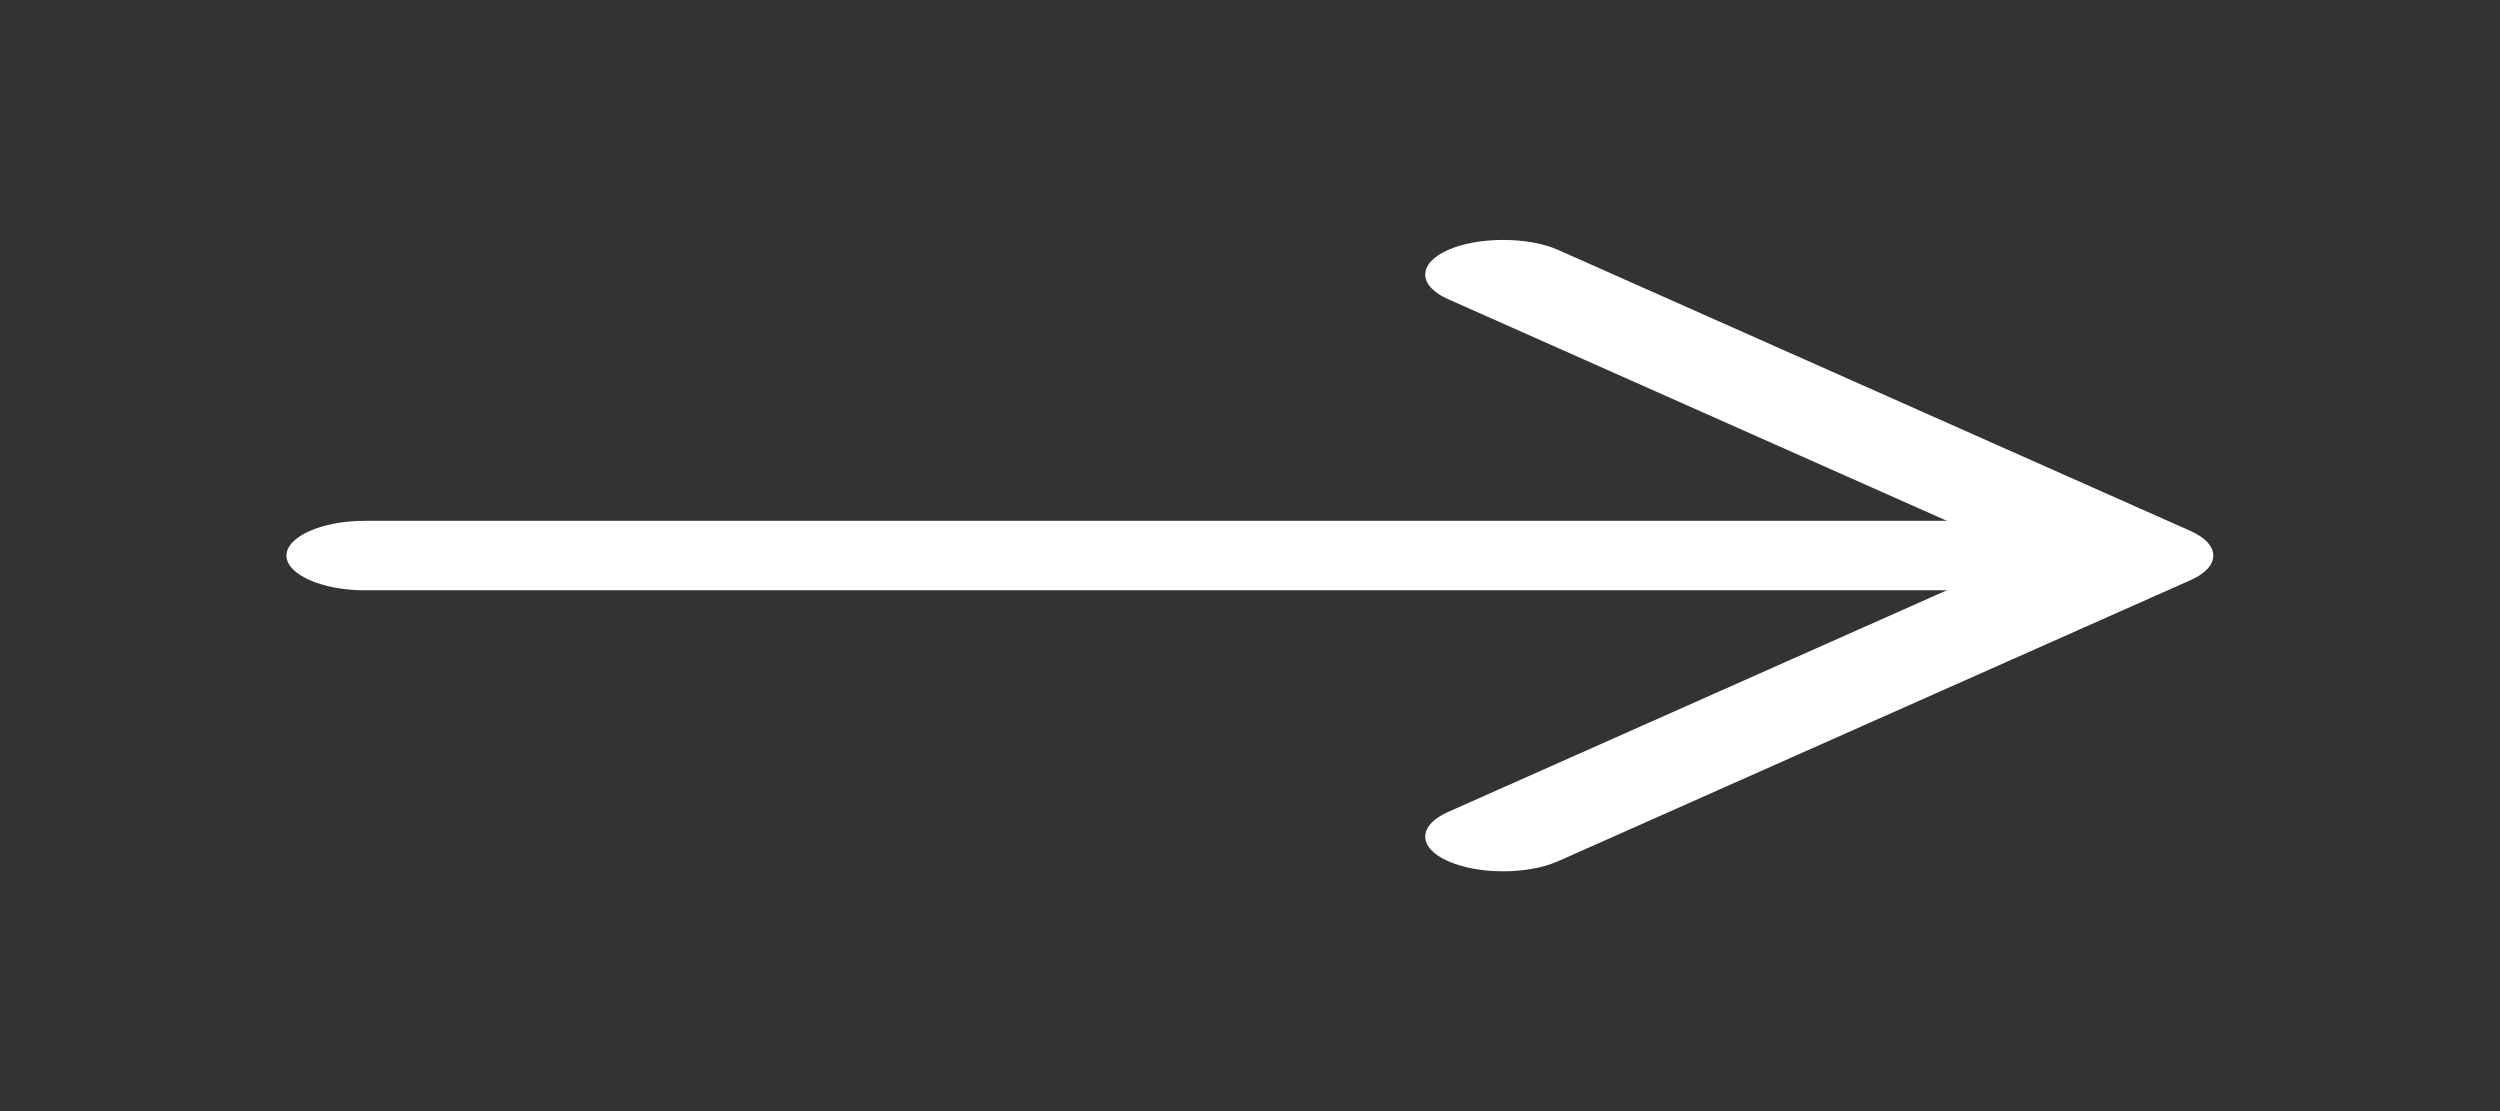
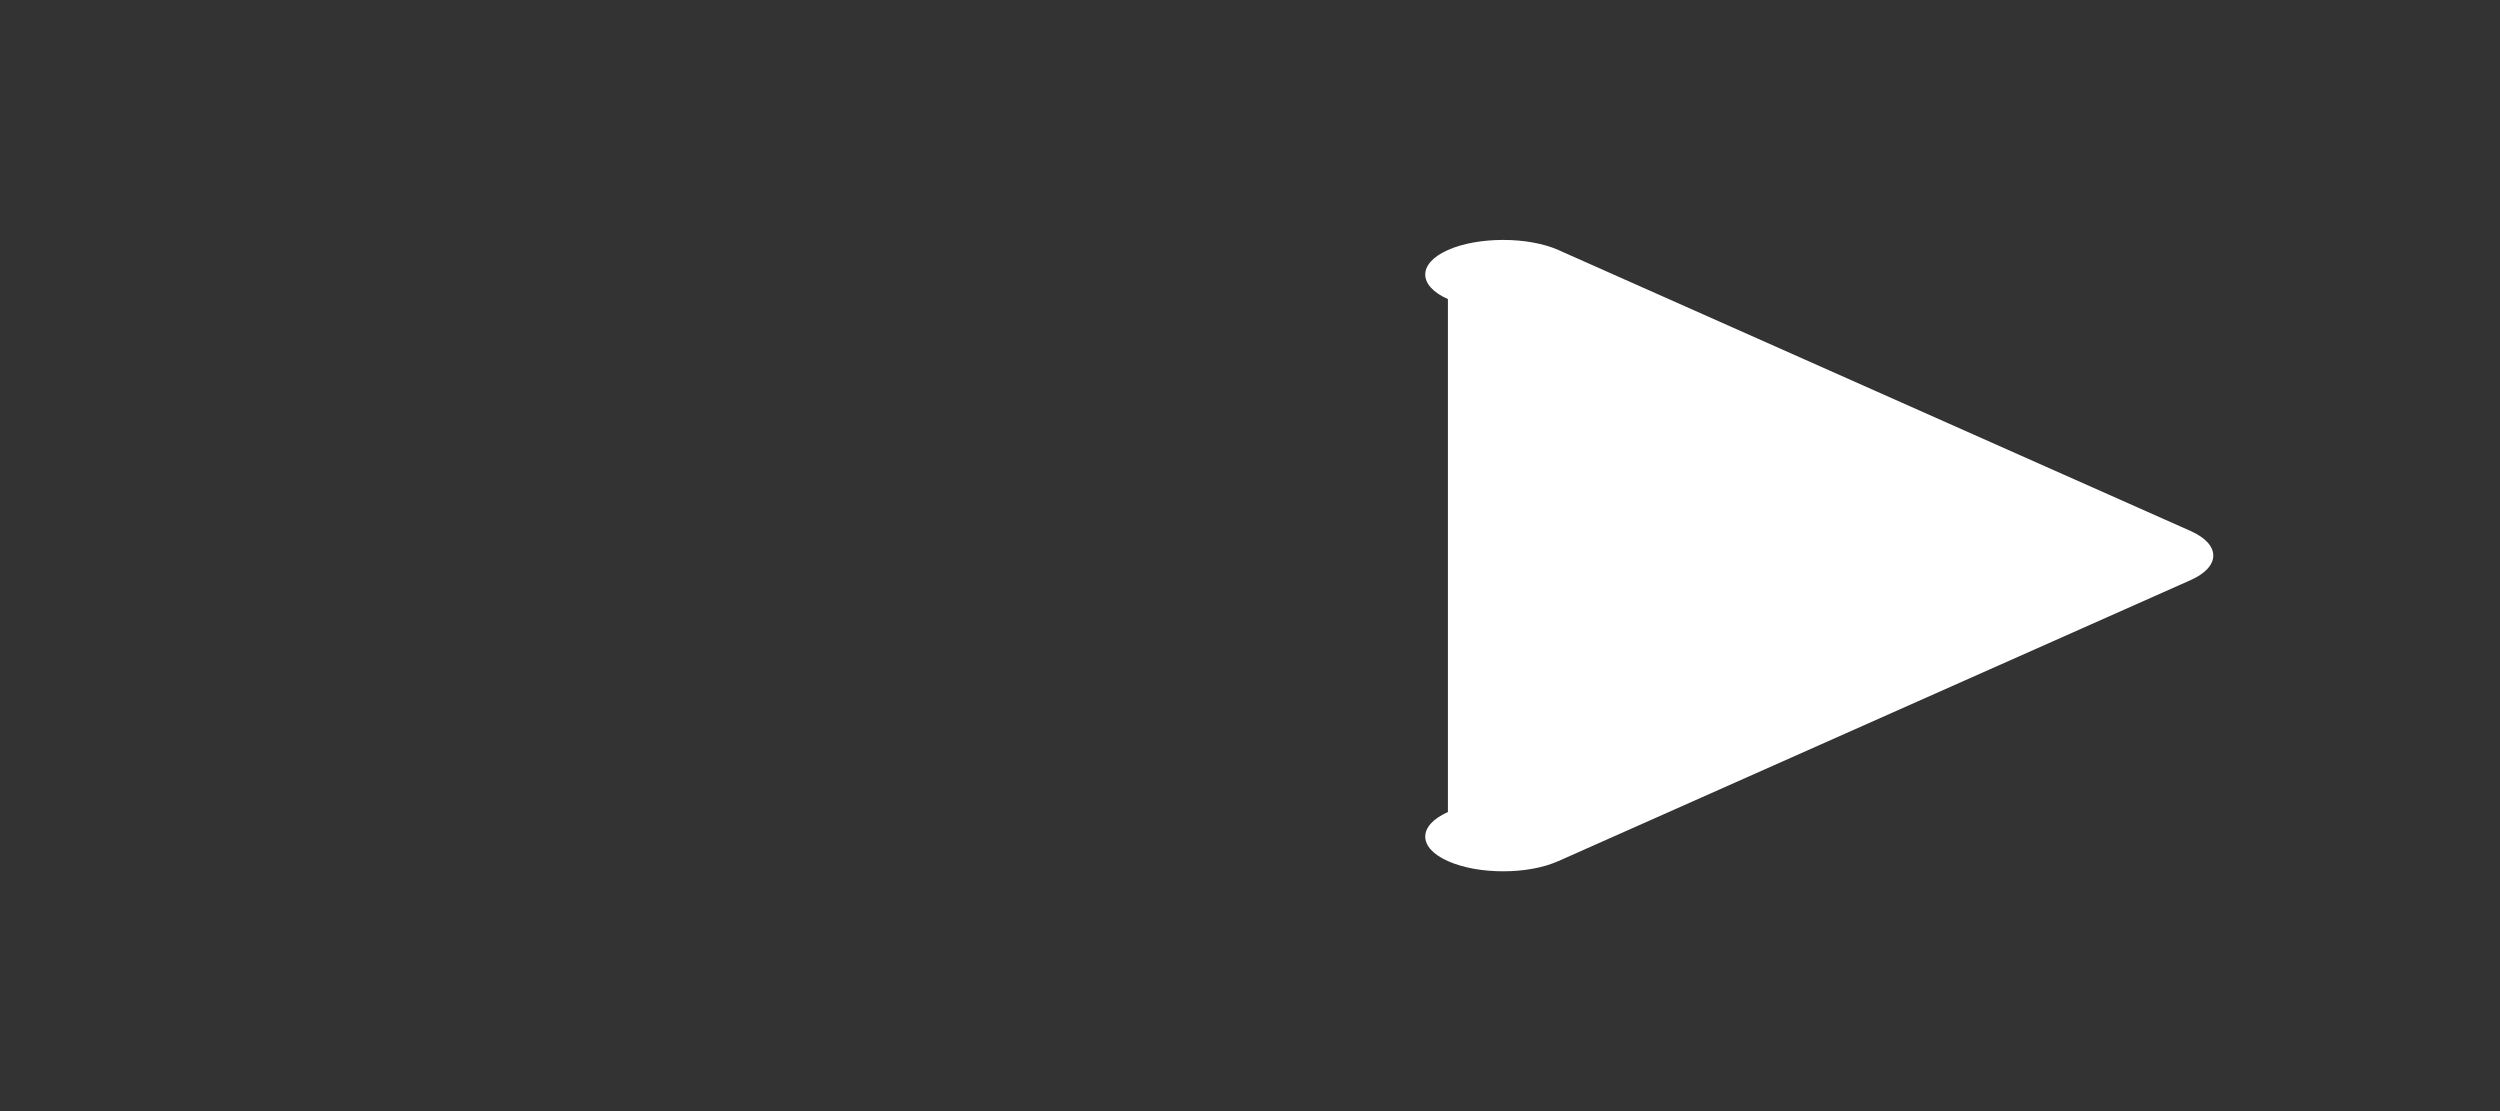
<svg xmlns="http://www.w3.org/2000/svg" width="54" height="24" viewBox="0 0 54 24" fill="none">
  <rect x="0" y="0" width="54" height="24" fill="#333333" stroke="none" />
-   <path d="M32.468 18.82C32.04 18.82 31.613 18.75 31.275 18.6C30.622 18.31 30.622 17.83 31.275 17.54L43.74 12L31.275 6.46C30.622 6.17 30.622 5.69 31.275 5.4C31.927 5.11 33.008 5.11 33.66 5.4L47.318 11.47C47.97 11.76 47.97 12.24 47.318 12.53L33.66 18.6C33.322 18.75 32.895 18.82 32.468 18.82Z" fill="white" />
-   <path d="M45.742 12.75H7.875C6.952 12.75 6.188 12.41 6.188 12C6.188 11.59 6.952 11.25 7.875 11.25H45.742C46.665 11.25 47.43 11.59 47.43 12C47.43 12.41 46.665 12.75 45.742 12.75Z" fill="white" />
+   <path d="M32.468 18.82C32.04 18.82 31.613 18.75 31.275 18.6C30.622 18.31 30.622 17.83 31.275 17.54L31.275 6.46C30.622 6.17 30.622 5.69 31.275 5.4C31.927 5.11 33.008 5.11 33.66 5.4L47.318 11.47C47.97 11.76 47.97 12.24 47.318 12.53L33.66 18.6C33.322 18.75 32.895 18.82 32.468 18.82Z" fill="white" />
</svg>